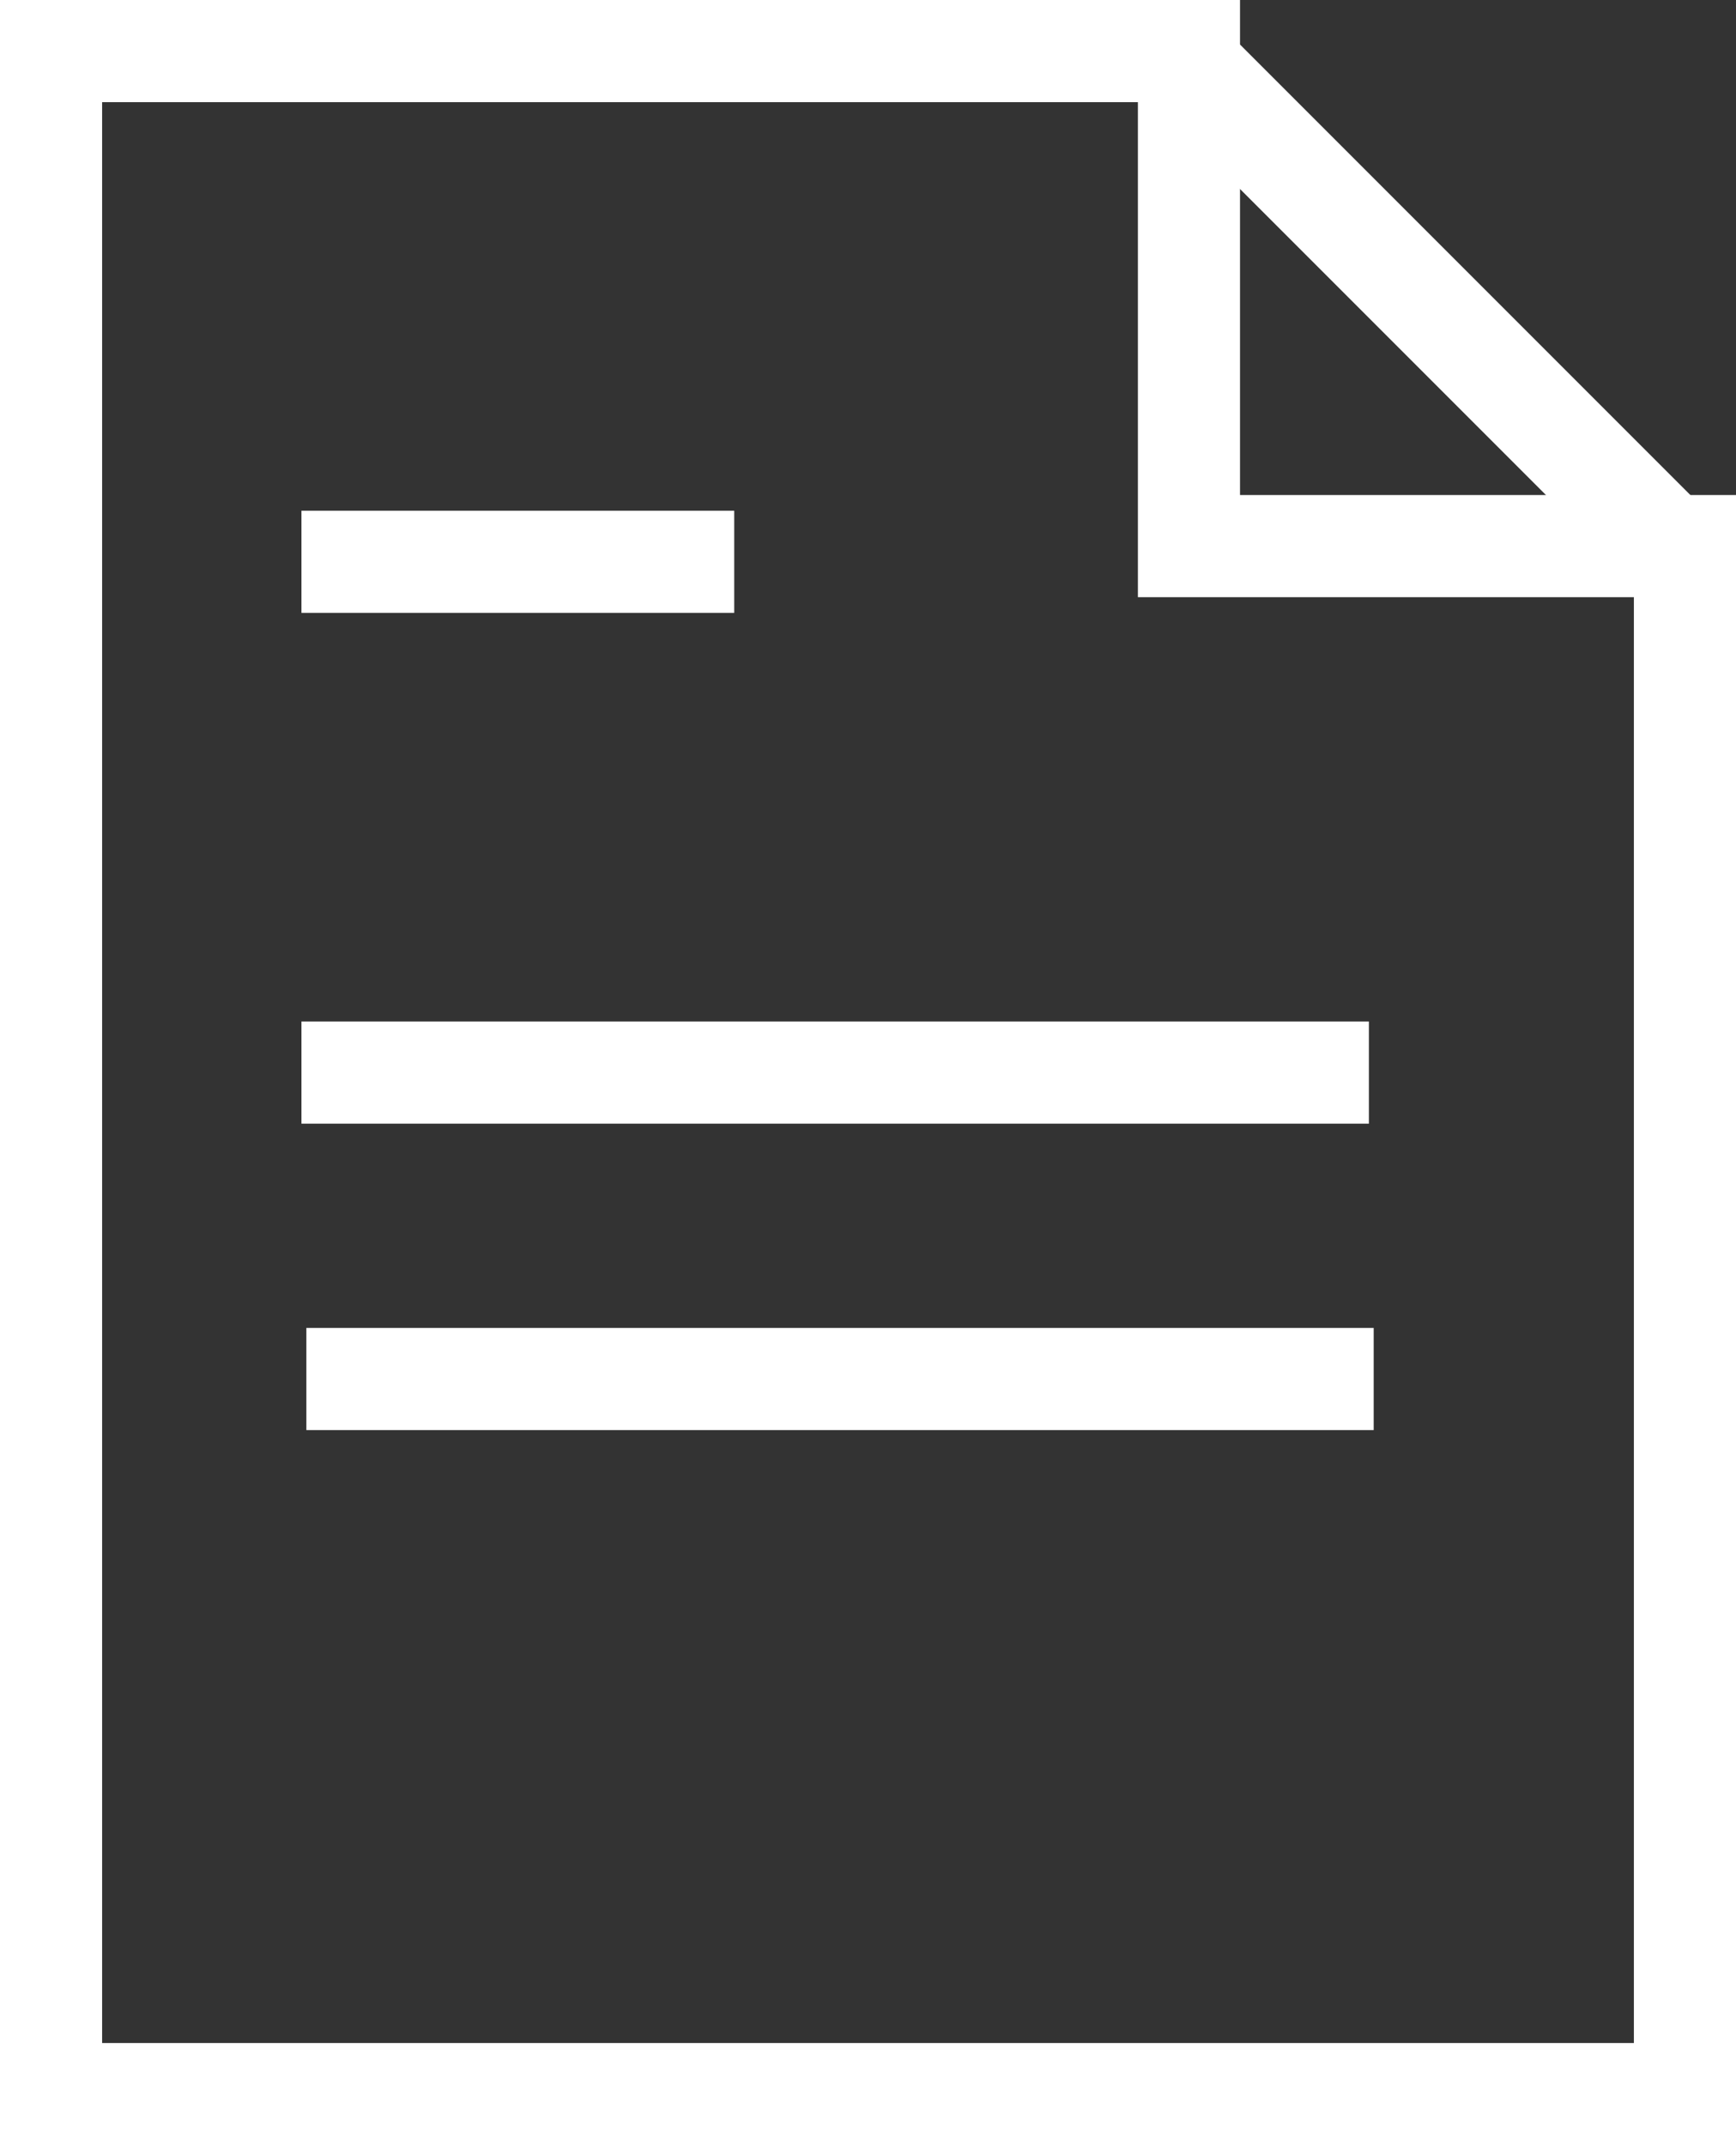
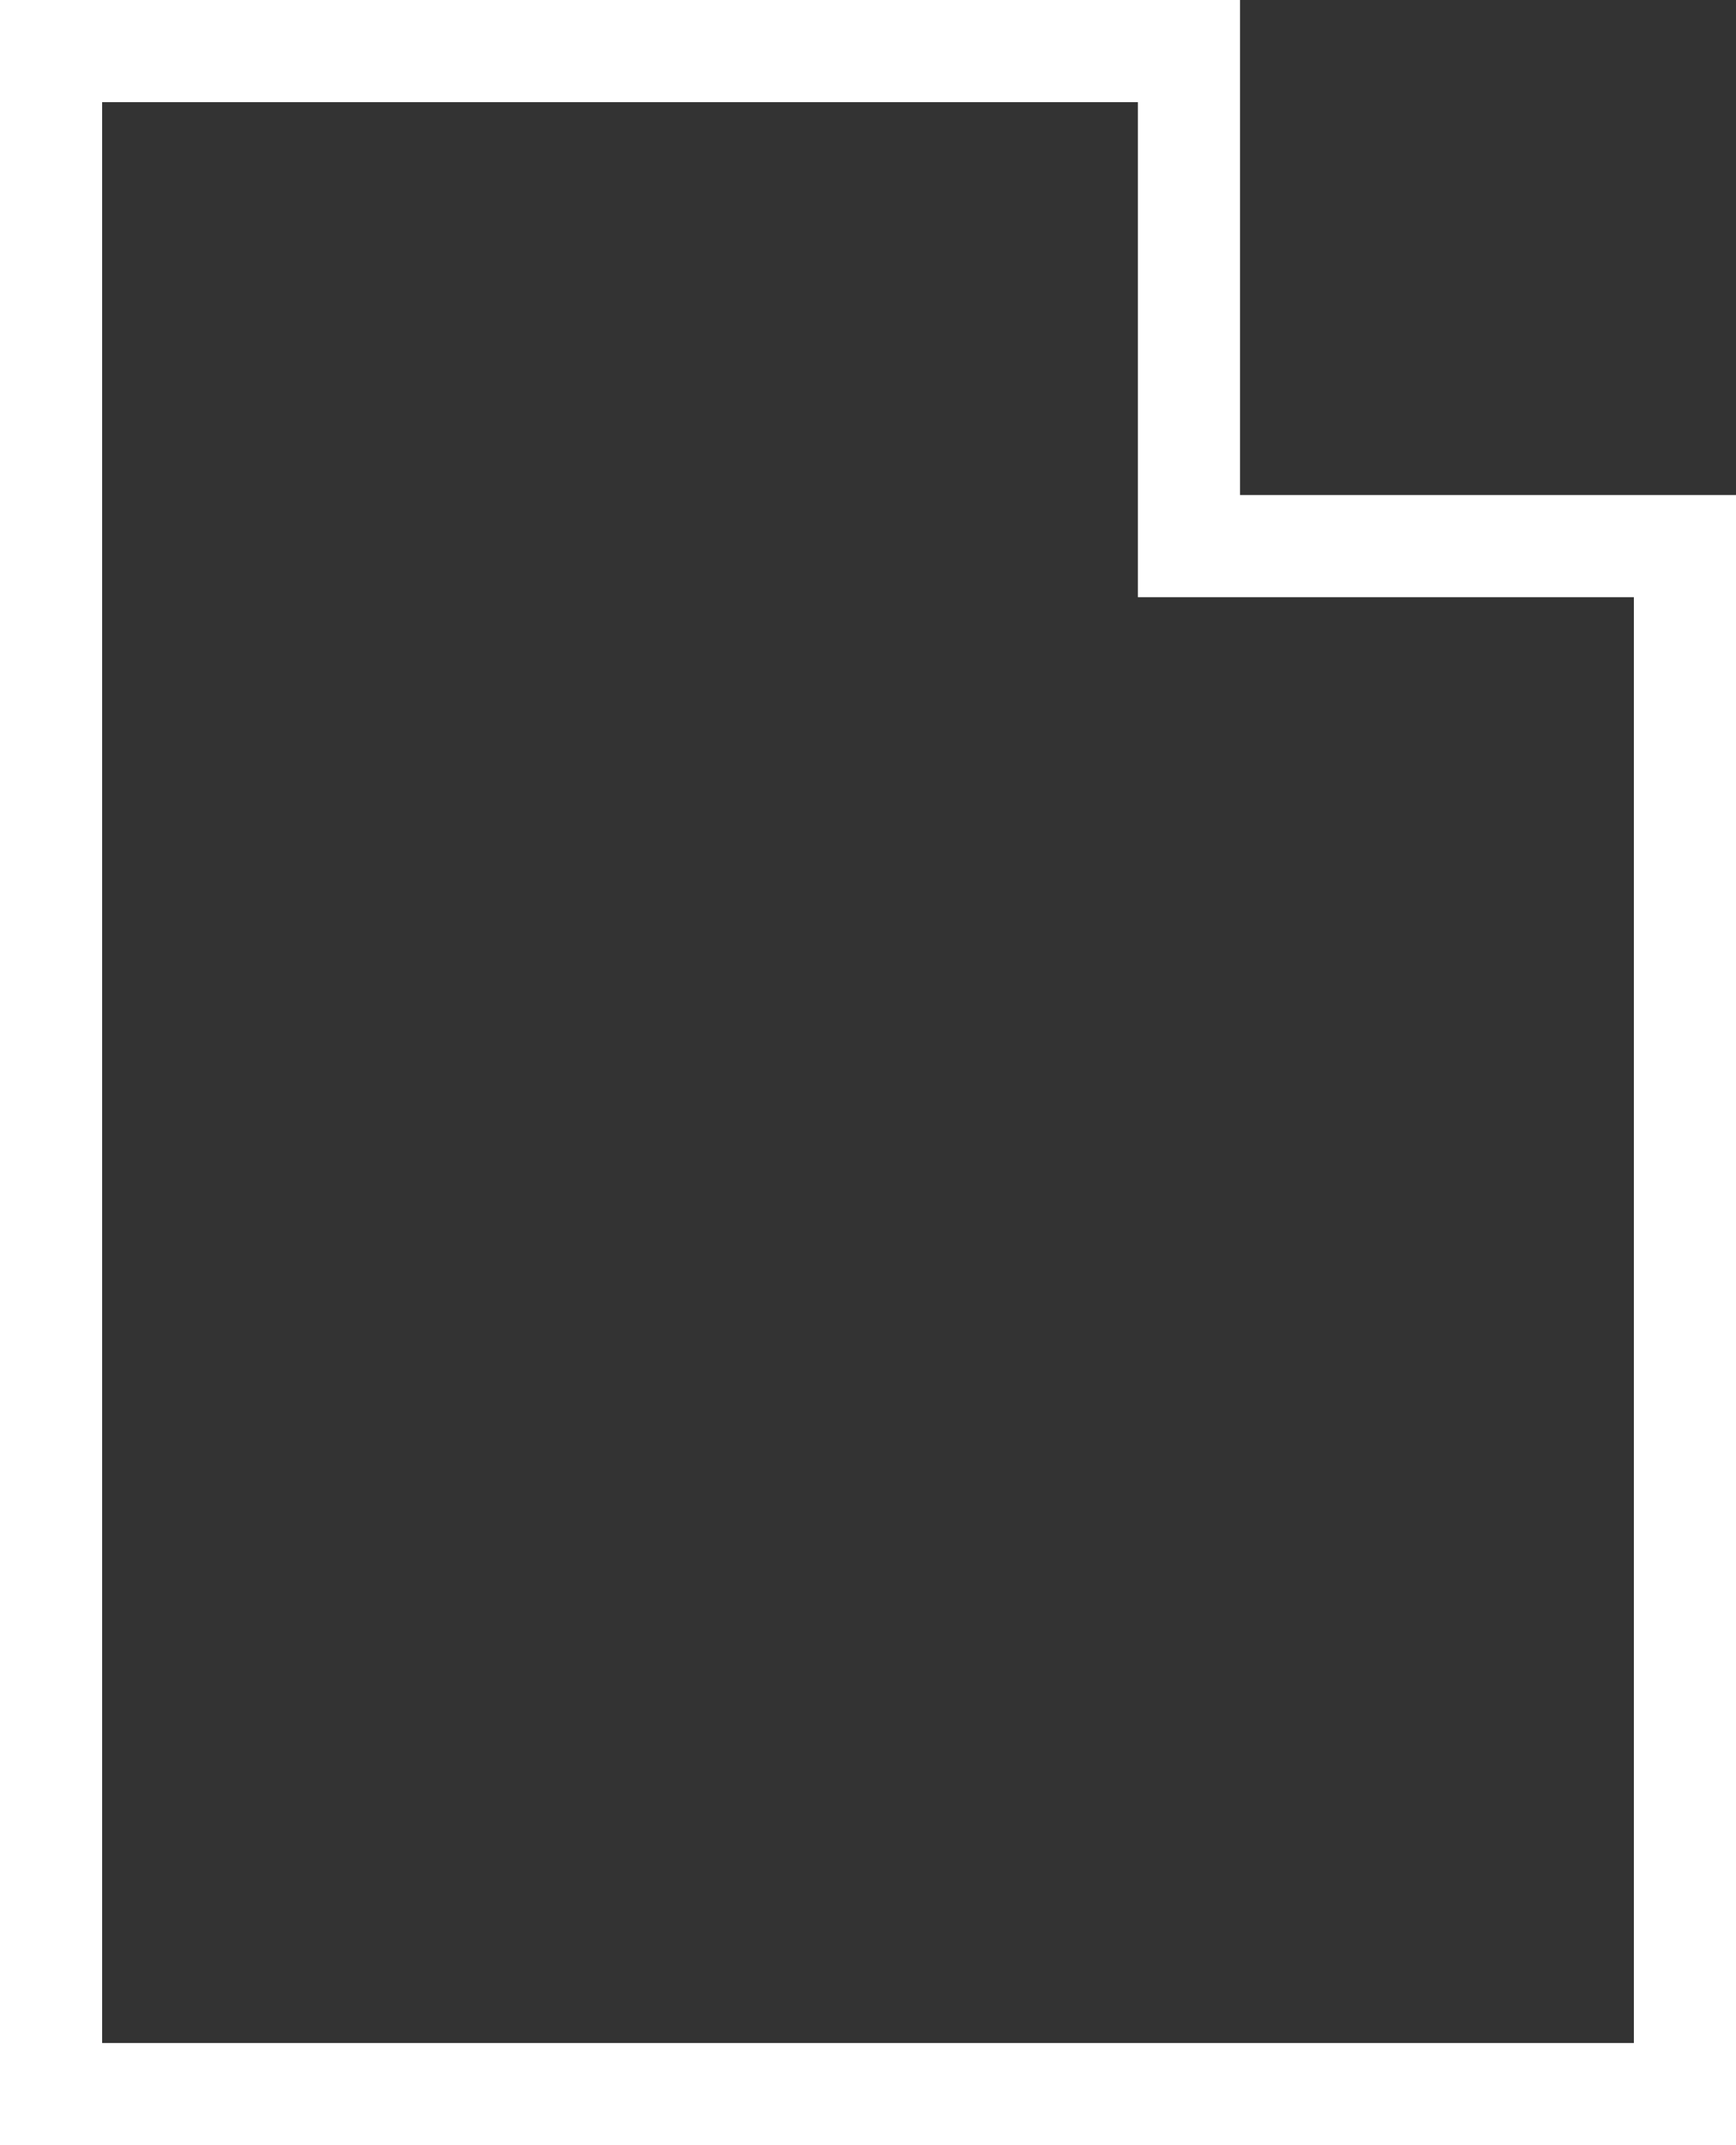
<svg xmlns="http://www.w3.org/2000/svg" xmlns:xlink="http://www.w3.org/1999/xlink" width="17" height="21" viewBox="0 0 17 21">
  <rect x="0" y="0" width="17" height="21" fill="#333333" stroke="none" />
  <defs>
-     <path id="a" d="M0 0h12.143v4.846H17V21H0z" />
-   </defs>
+     </defs>
  <g fill="none" fill-rule="evenodd">
    <use fill="#D8D8D8" fill-opacity="0" xlink:href="#a" />
    <path class="theme-header-color" stroke="#FFF" d="M.5.5h11.143v4.846H16.5V20.5H.5V.5z" />
-     <path class="theme-header-color" stroke="#FFF" stroke-linecap="square" d="M3.452 5.5H6.69M3.5 13.5h9.452M3.452 10.5h9.453M11.5.5l5 5" />
  </g>
</svg>